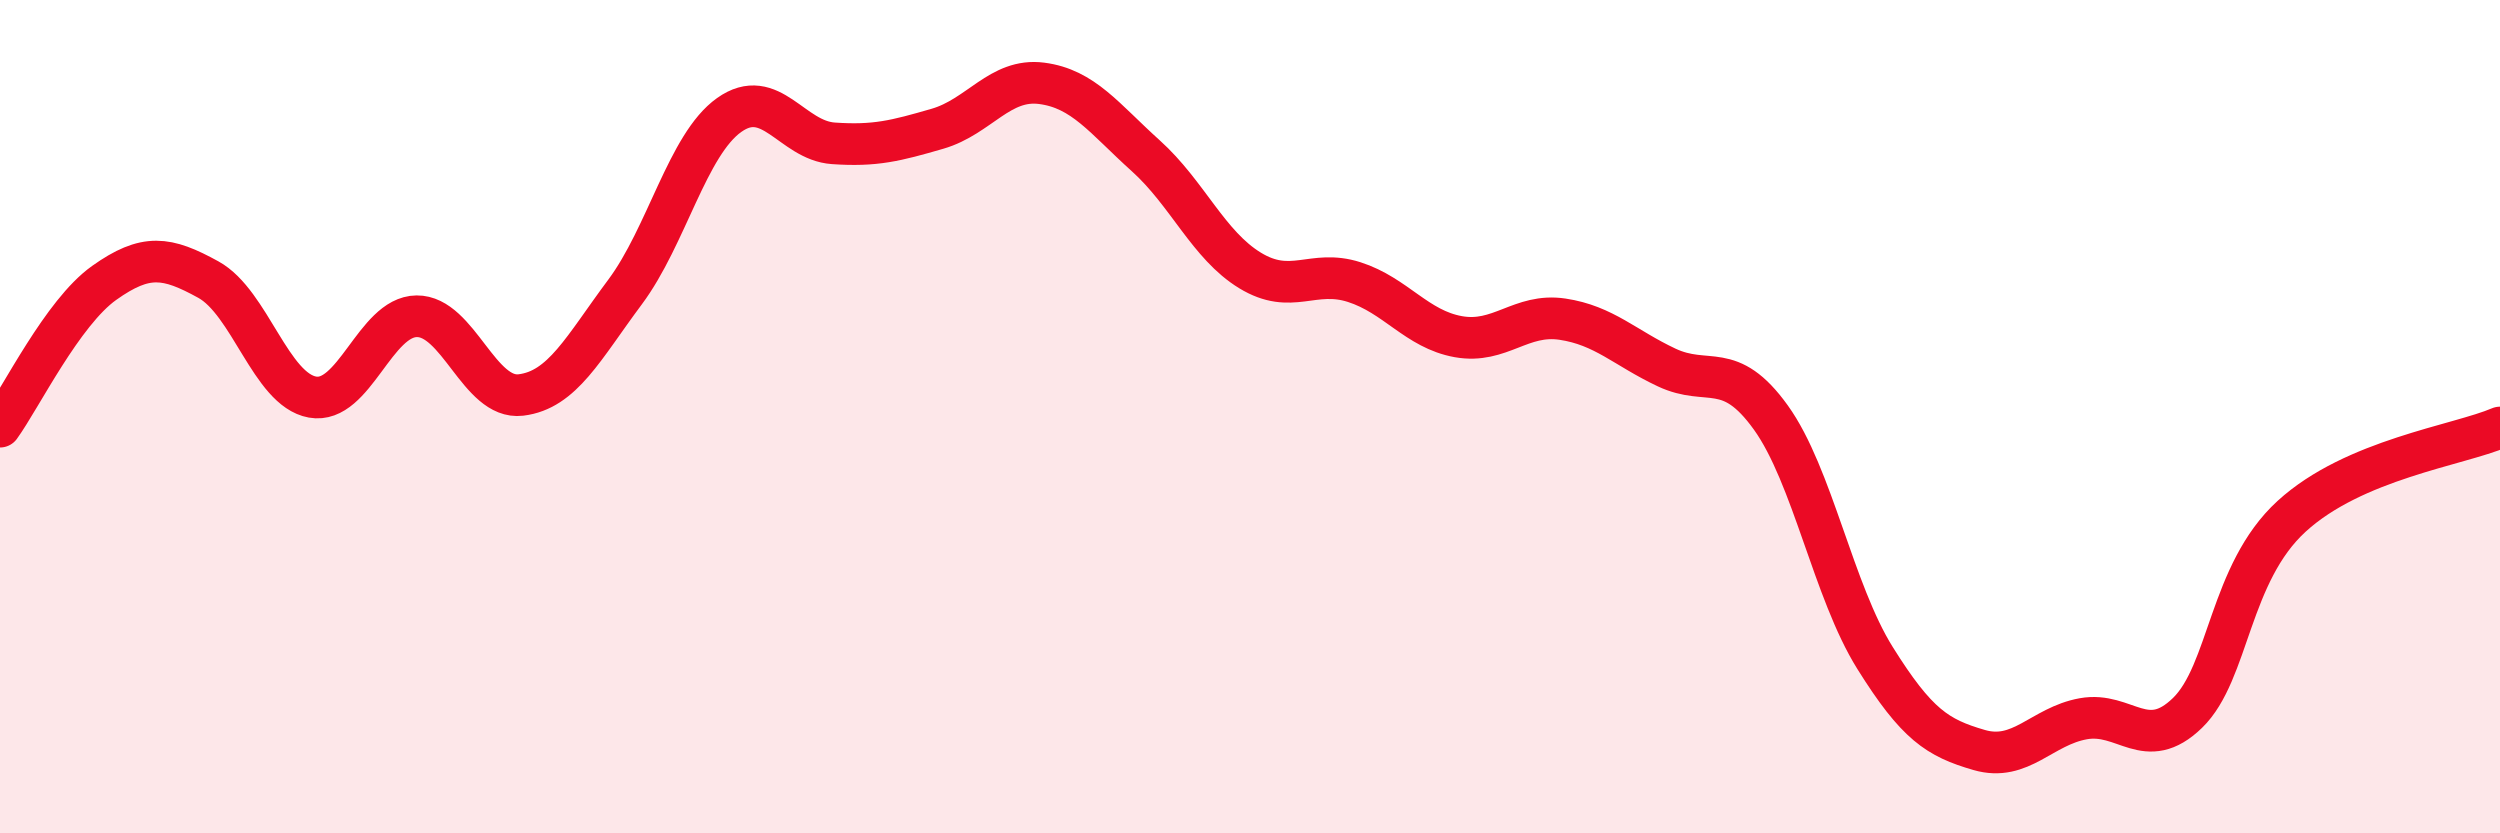
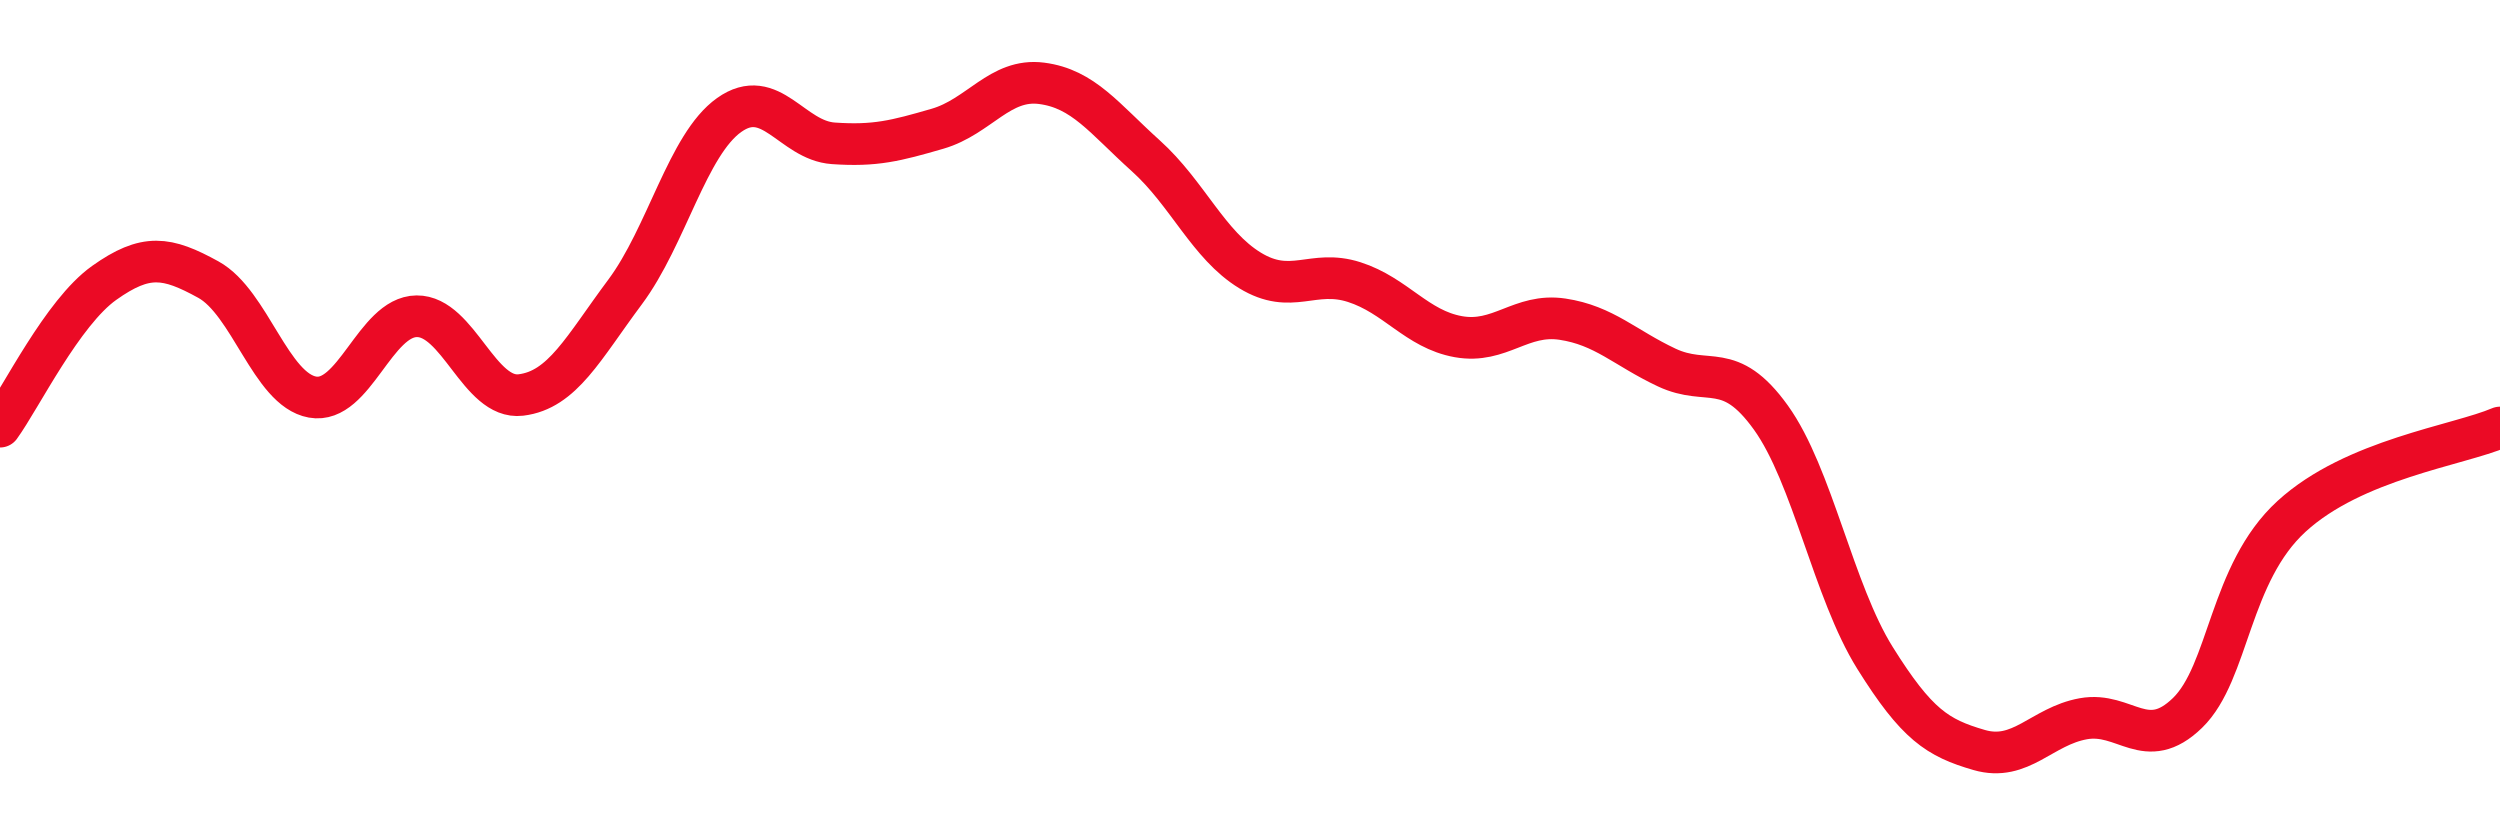
<svg xmlns="http://www.w3.org/2000/svg" width="60" height="20" viewBox="0 0 60 20">
-   <path d="M 0,10.24 C 0.5,9.55 1.5,7.5 2.5,6.79 C 3.5,6.08 4,6.16 5,6.71 C 6,7.26 6.5,9.35 7.5,9.53 C 8.5,9.71 9,7.6 10,7.59 C 11,7.58 11.5,9.6 12.5,9.48 C 13.5,9.36 14,8.35 15,7.01 C 16,5.67 16.5,3.47 17.5,2.76 C 18.5,2.05 19,3.37 20,3.44 C 21,3.51 21.5,3.38 22.5,3.09 C 23.5,2.8 24,1.87 25,2 C 26,2.13 26.5,2.84 27.5,3.74 C 28.5,4.64 29,5.88 30,6.49 C 31,7.1 31.5,6.45 32.5,6.77 C 33.5,7.09 34,7.9 35,8.08 C 36,8.26 36.5,7.51 37.5,7.66 C 38.5,7.81 39,8.35 40,8.82 C 41,9.29 41.5,8.63 42.5,10.02 C 43.5,11.41 44,14.19 45,15.79 C 46,17.39 46.5,17.71 47.5,18 C 48.5,18.29 49,17.43 50,17.25 C 51,17.07 51.5,18.08 52.5,17.11 C 53.5,16.14 53.5,13.76 55,12.39 C 56.5,11.02 59,10.69 60,10.26L60 20L0 20Z" fill="#EB0A25" opacity="0.1" stroke-linecap="round" stroke-linejoin="round" />
  <path d="M 0,10.24 C 0.5,9.55 1.5,7.5 2.5,6.79 C 3.5,6.08 4,6.16 5,6.71 C 6,7.26 6.5,9.35 7.5,9.53 C 8.5,9.71 9,7.6 10,7.59 C 11,7.58 11.5,9.6 12.5,9.48 C 13.5,9.36 14,8.35 15,7.01 C 16,5.67 16.5,3.47 17.5,2.76 C 18.5,2.05 19,3.37 20,3.44 C 21,3.51 21.5,3.38 22.5,3.09 C 23.5,2.8 24,1.87 25,2 C 26,2.13 26.5,2.84 27.5,3.74 C 28.5,4.64 29,5.88 30,6.49 C 31,7.1 31.5,6.45 32.5,6.77 C 33.5,7.09 34,7.9 35,8.08 C 36,8.26 36.5,7.51 37.5,7.66 C 38.5,7.81 39,8.35 40,8.82 C 41,9.29 41.5,8.63 42.5,10.02 C 43.5,11.41 44,14.19 45,15.79 C 46,17.39 46.5,17.71 47.5,18 C 48.5,18.29 49,17.43 50,17.25 C 51,17.07 51.5,18.08 52.5,17.11 C 53.5,16.14 53.5,13.76 55,12.39 C 56.5,11.02 59,10.69 60,10.26" stroke="#EB0A25" stroke-width="1" fill="none" stroke-linecap="round" stroke-linejoin="round" />
</svg>